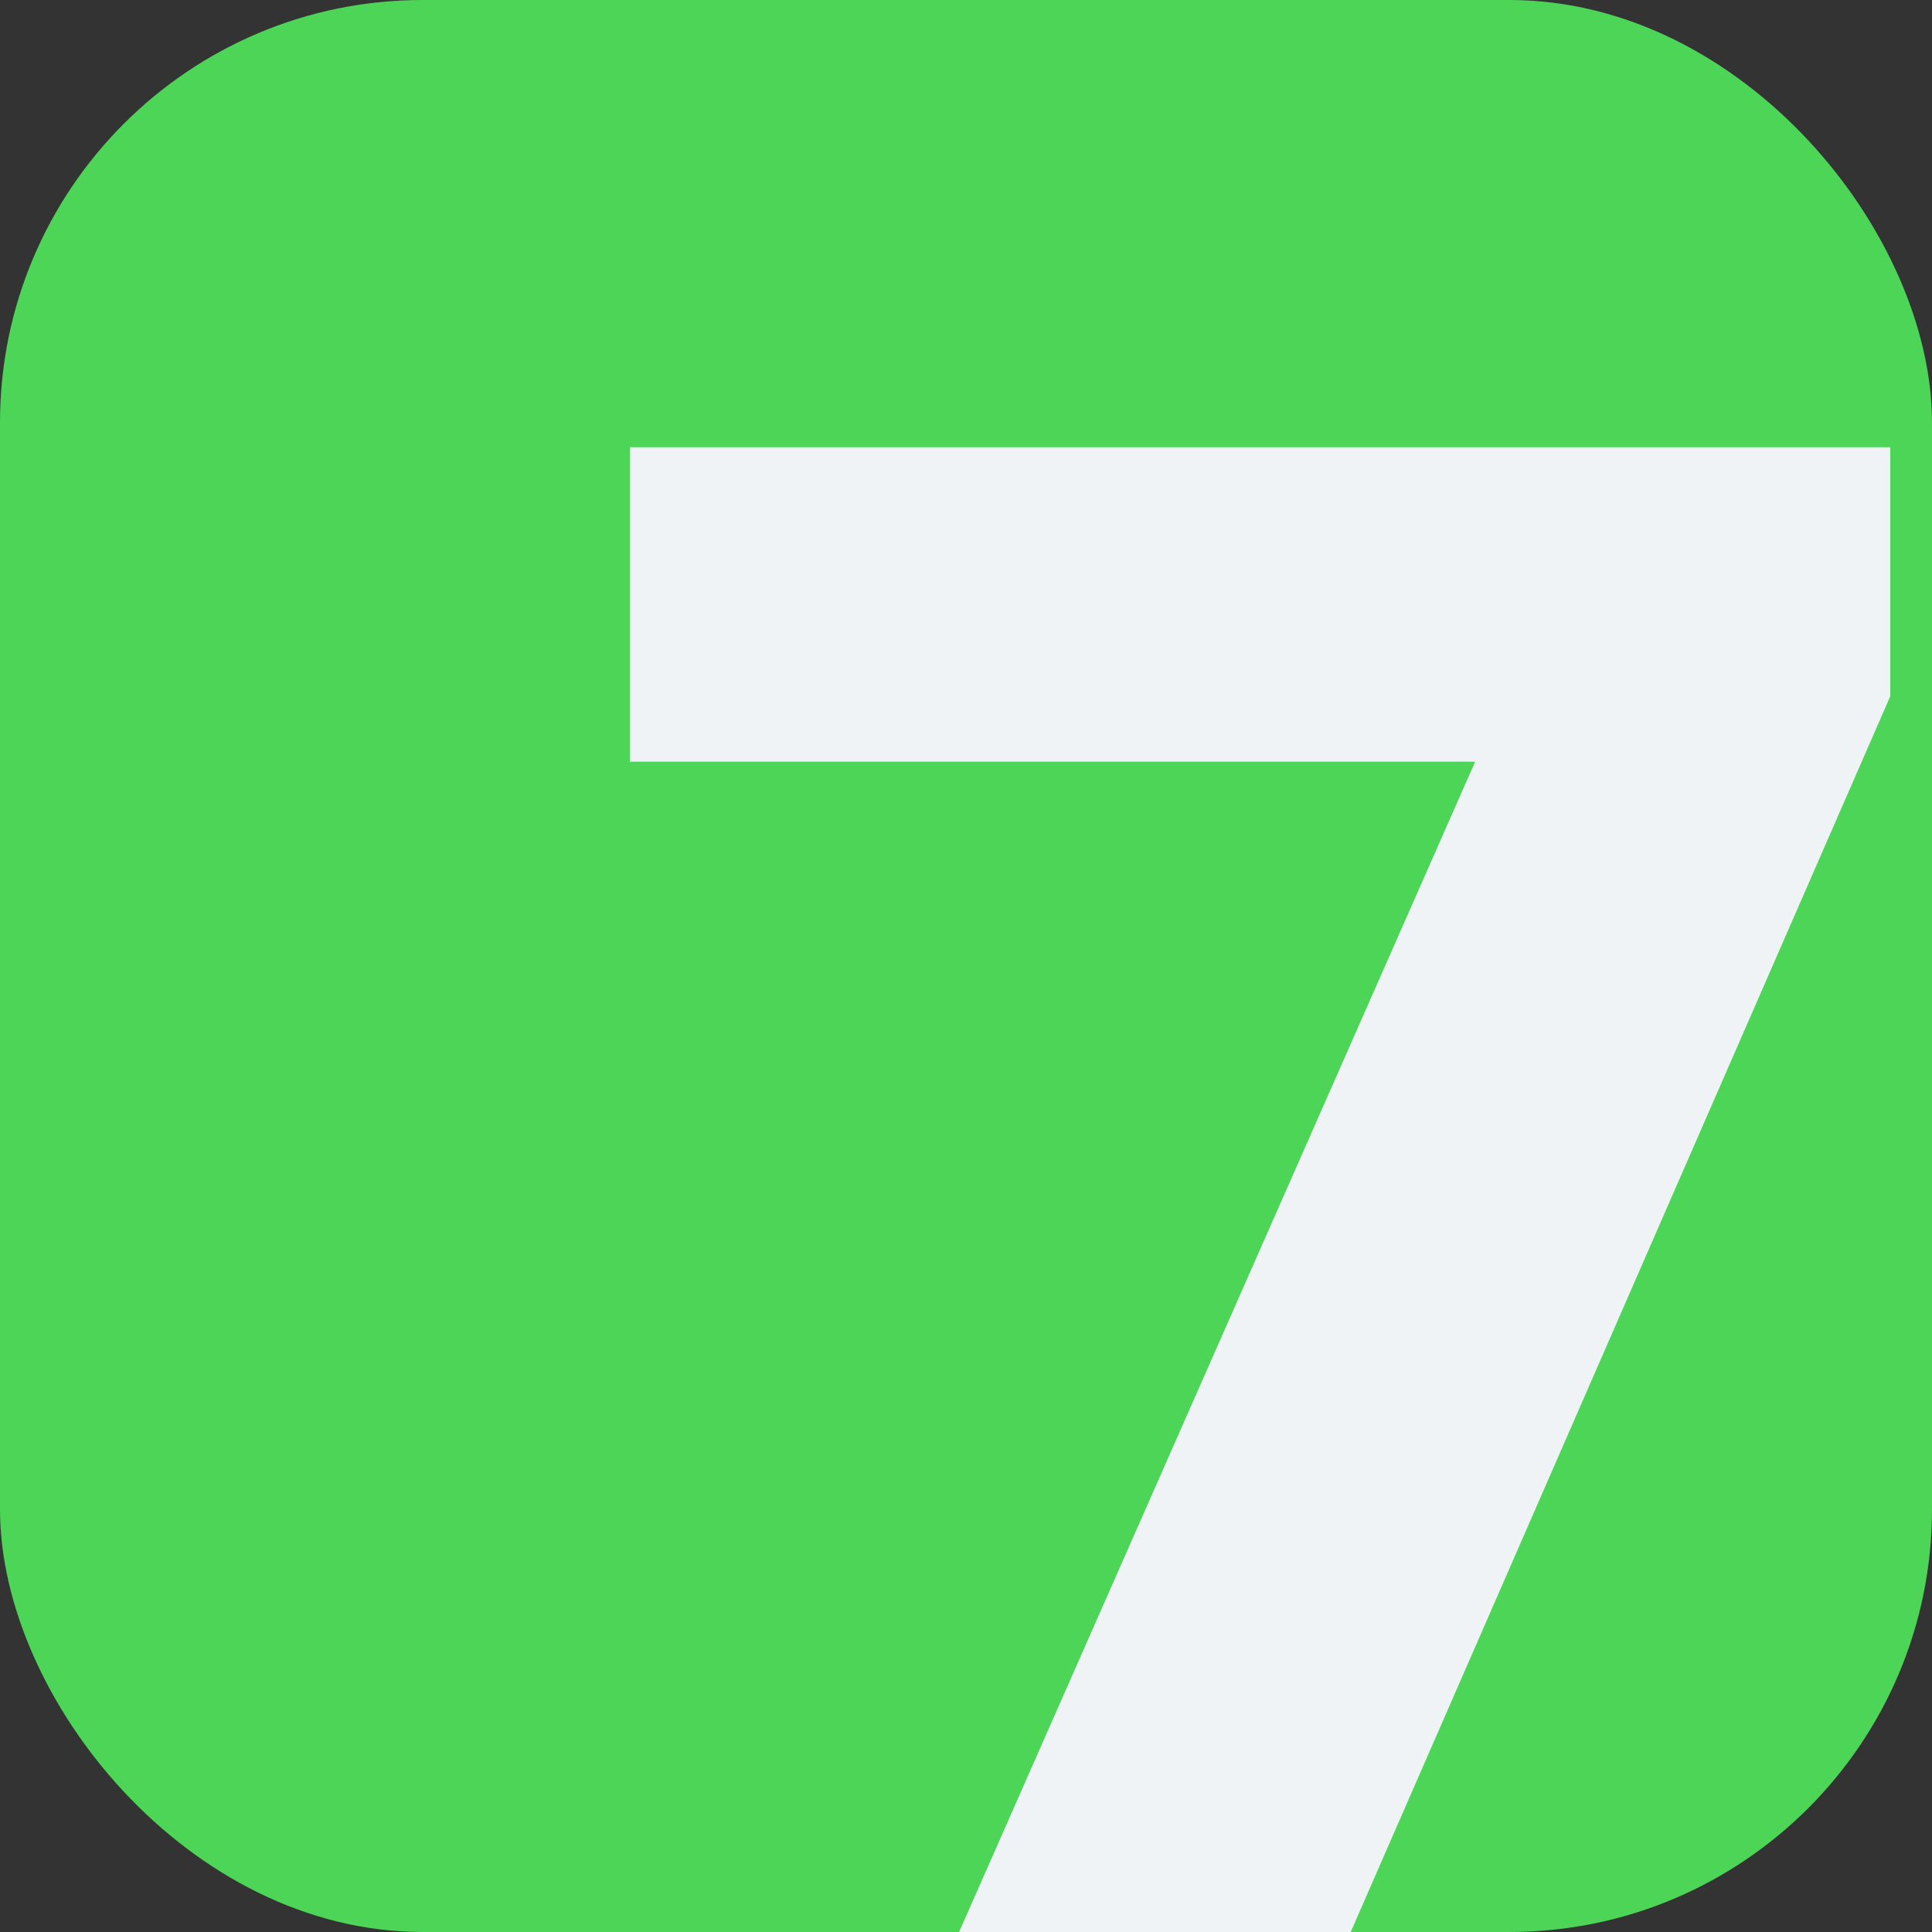
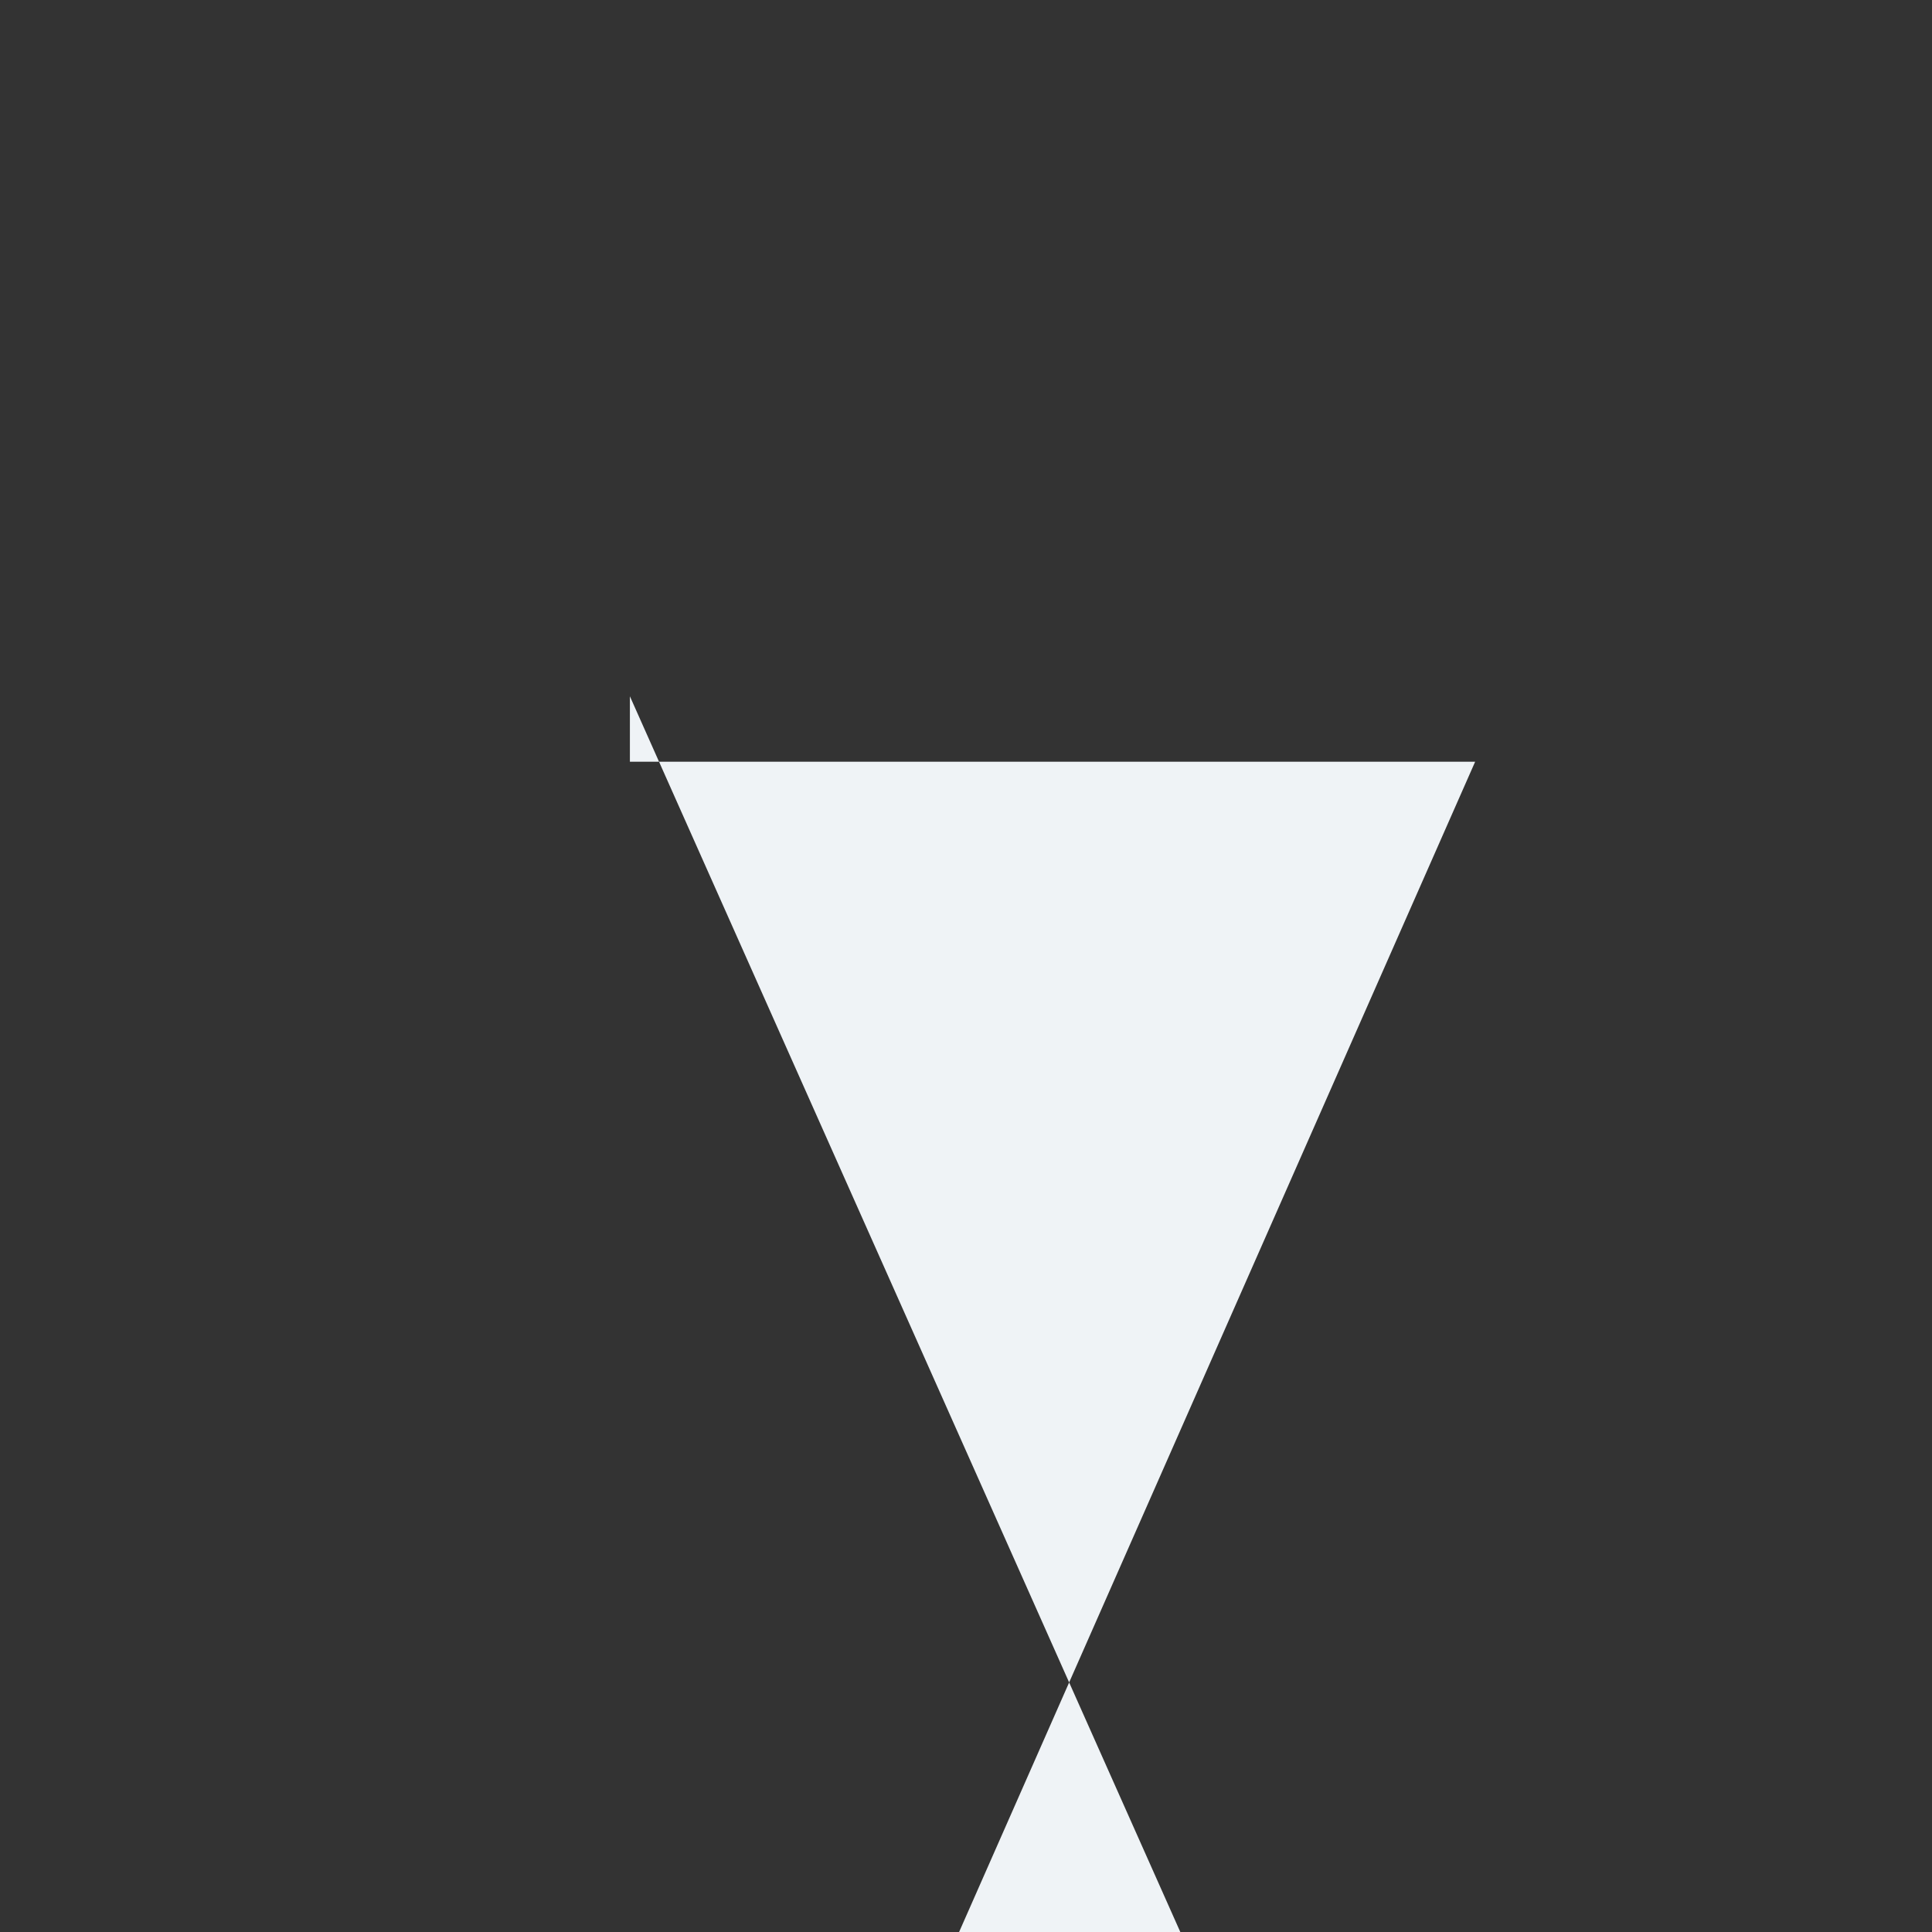
<svg xmlns="http://www.w3.org/2000/svg" width="30" height="30" viewBox="0 0 30 30" fill="none">
  <rect x="0" y="0" width="30" height="30" fill="#333333" stroke="none" />
  <g clip-path="url(#clip0_144_1537)">
-     <rect width="30" height="30" rx="6.562" fill="#4CD557" />
-     <path d="M19.664 33H13.57L22.906 11.828H9.781V6.945H29.352V10.812L19.664 33Z" fill="#EFF3F6" />
+     <path d="M19.664 33H13.57L22.906 11.828H9.781V6.945V10.812L19.664 33Z" fill="#EFF3F6" />
  </g>
  <defs>
    <clipPath id="clip0_144_1537">
      <rect width="30" height="30" rx="6.562" fill="white" />
    </clipPath>
  </defs>
</svg>